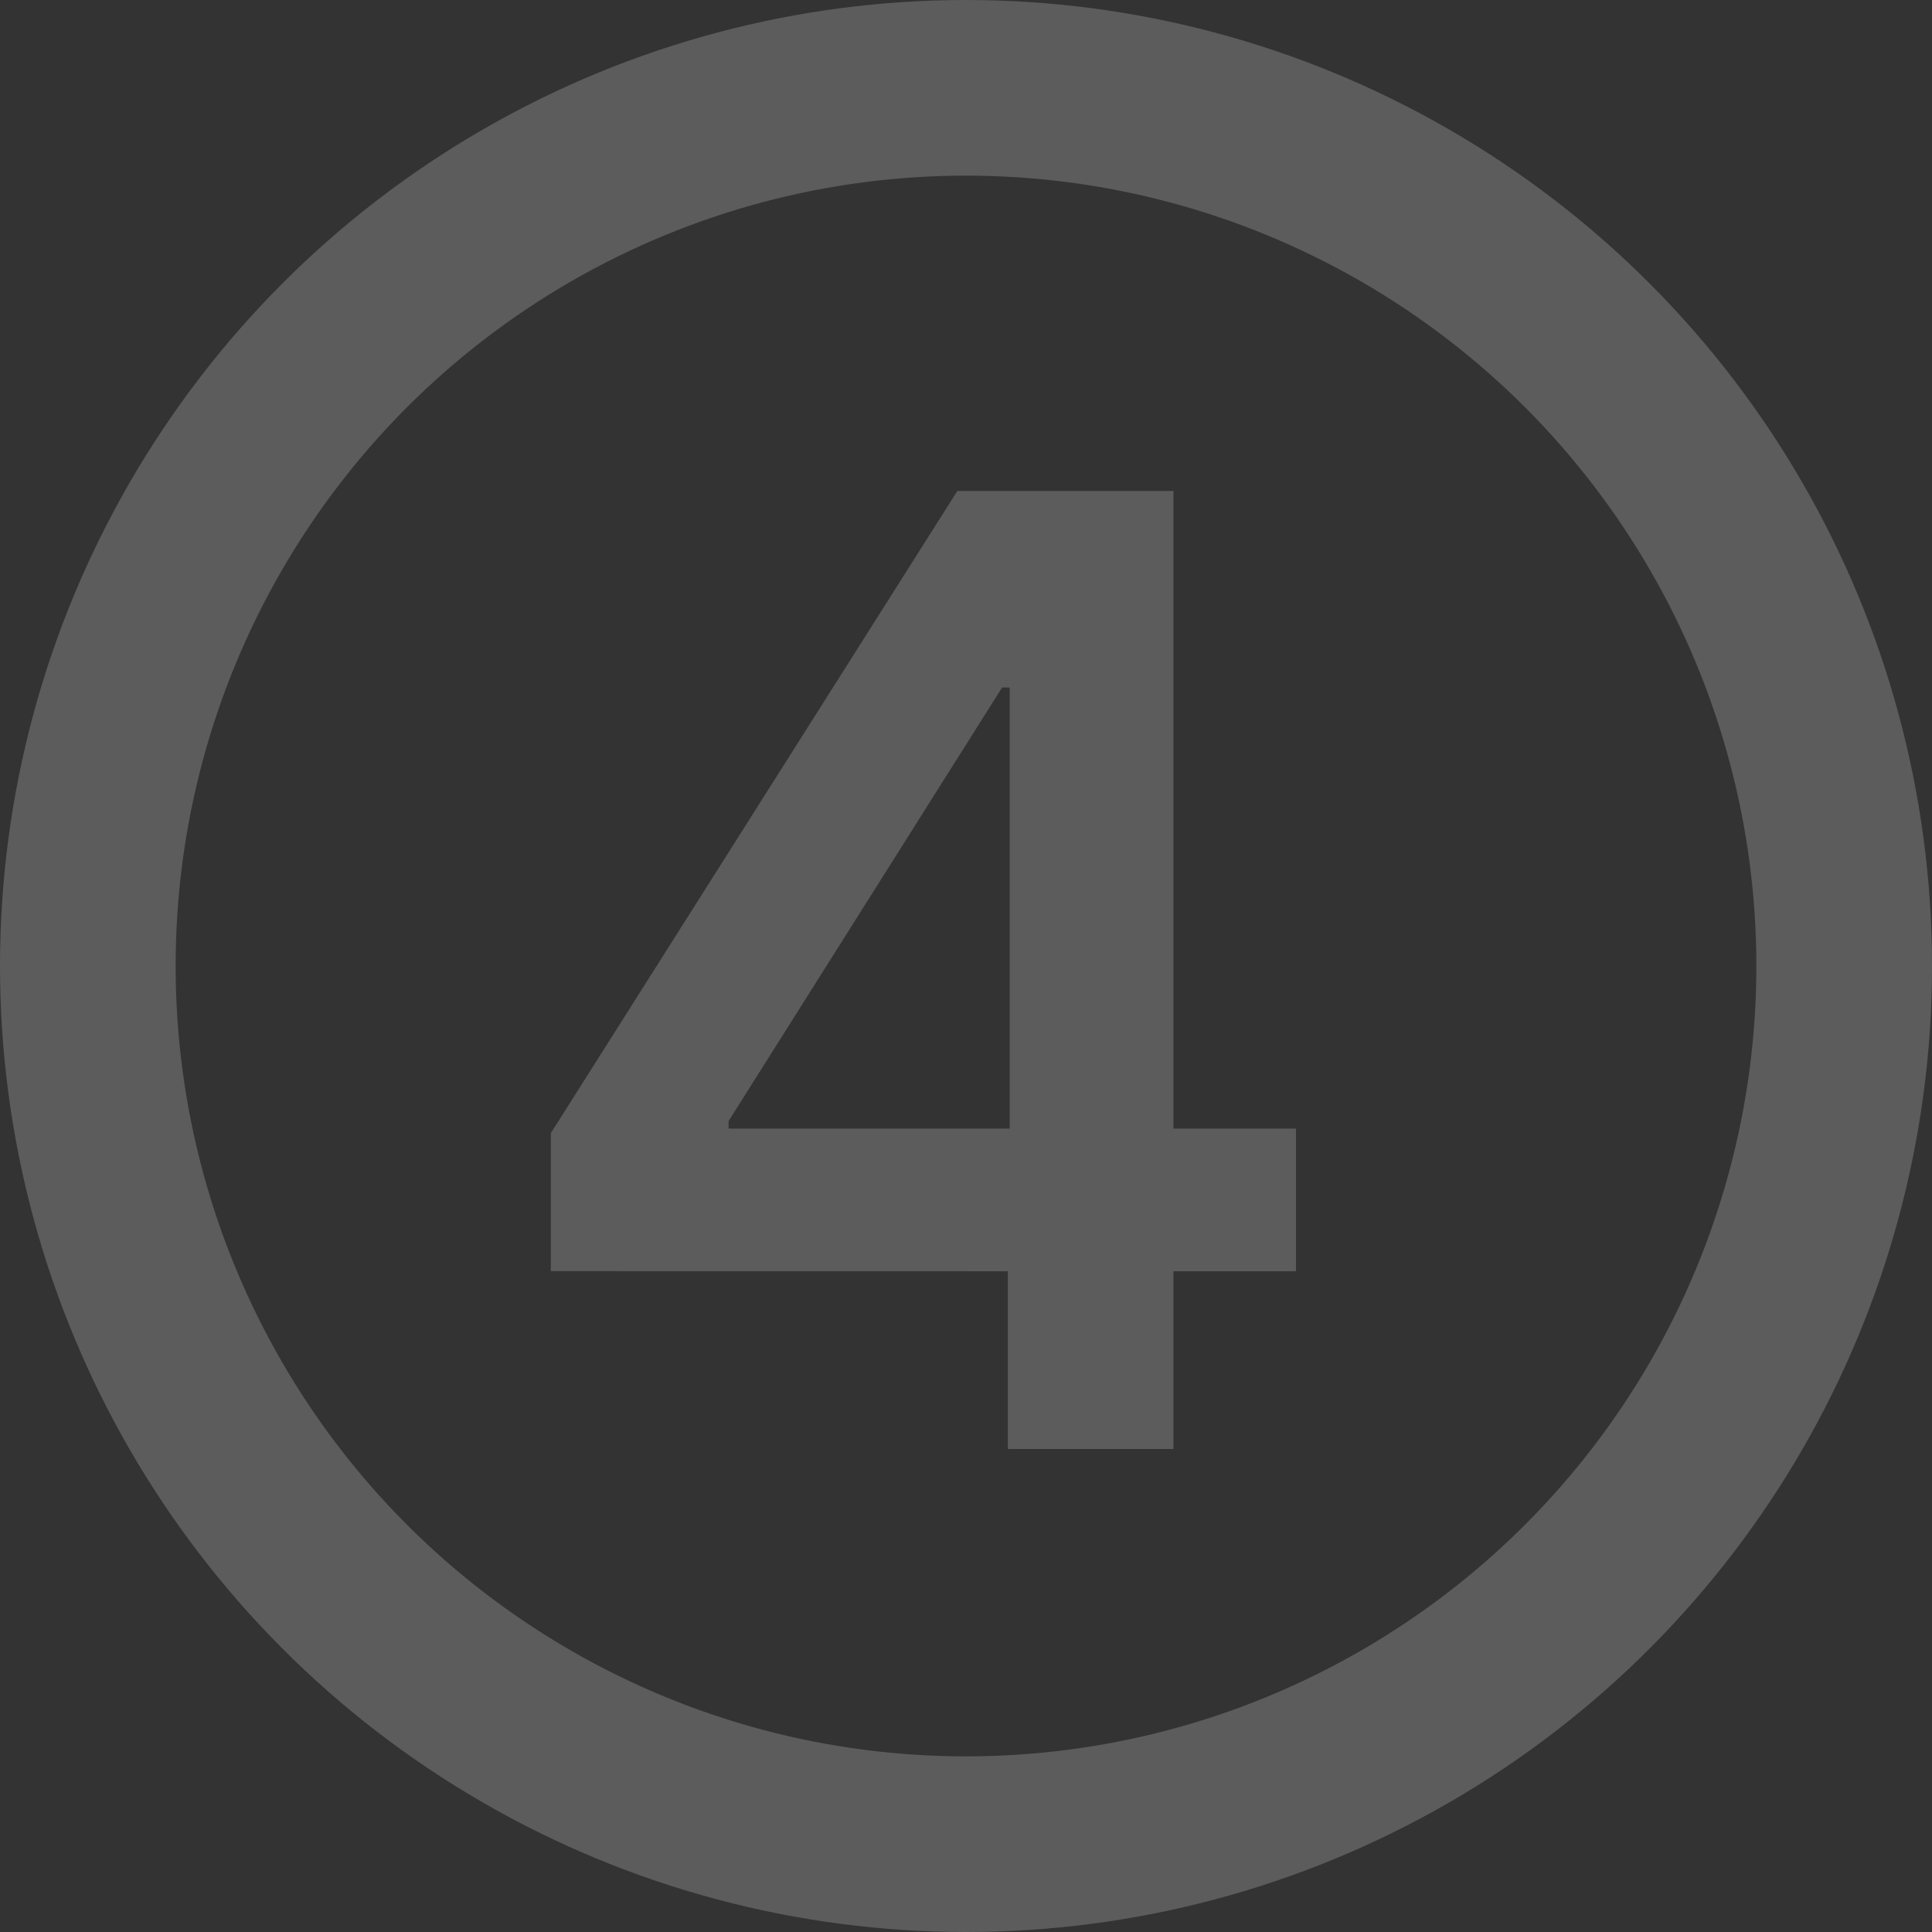
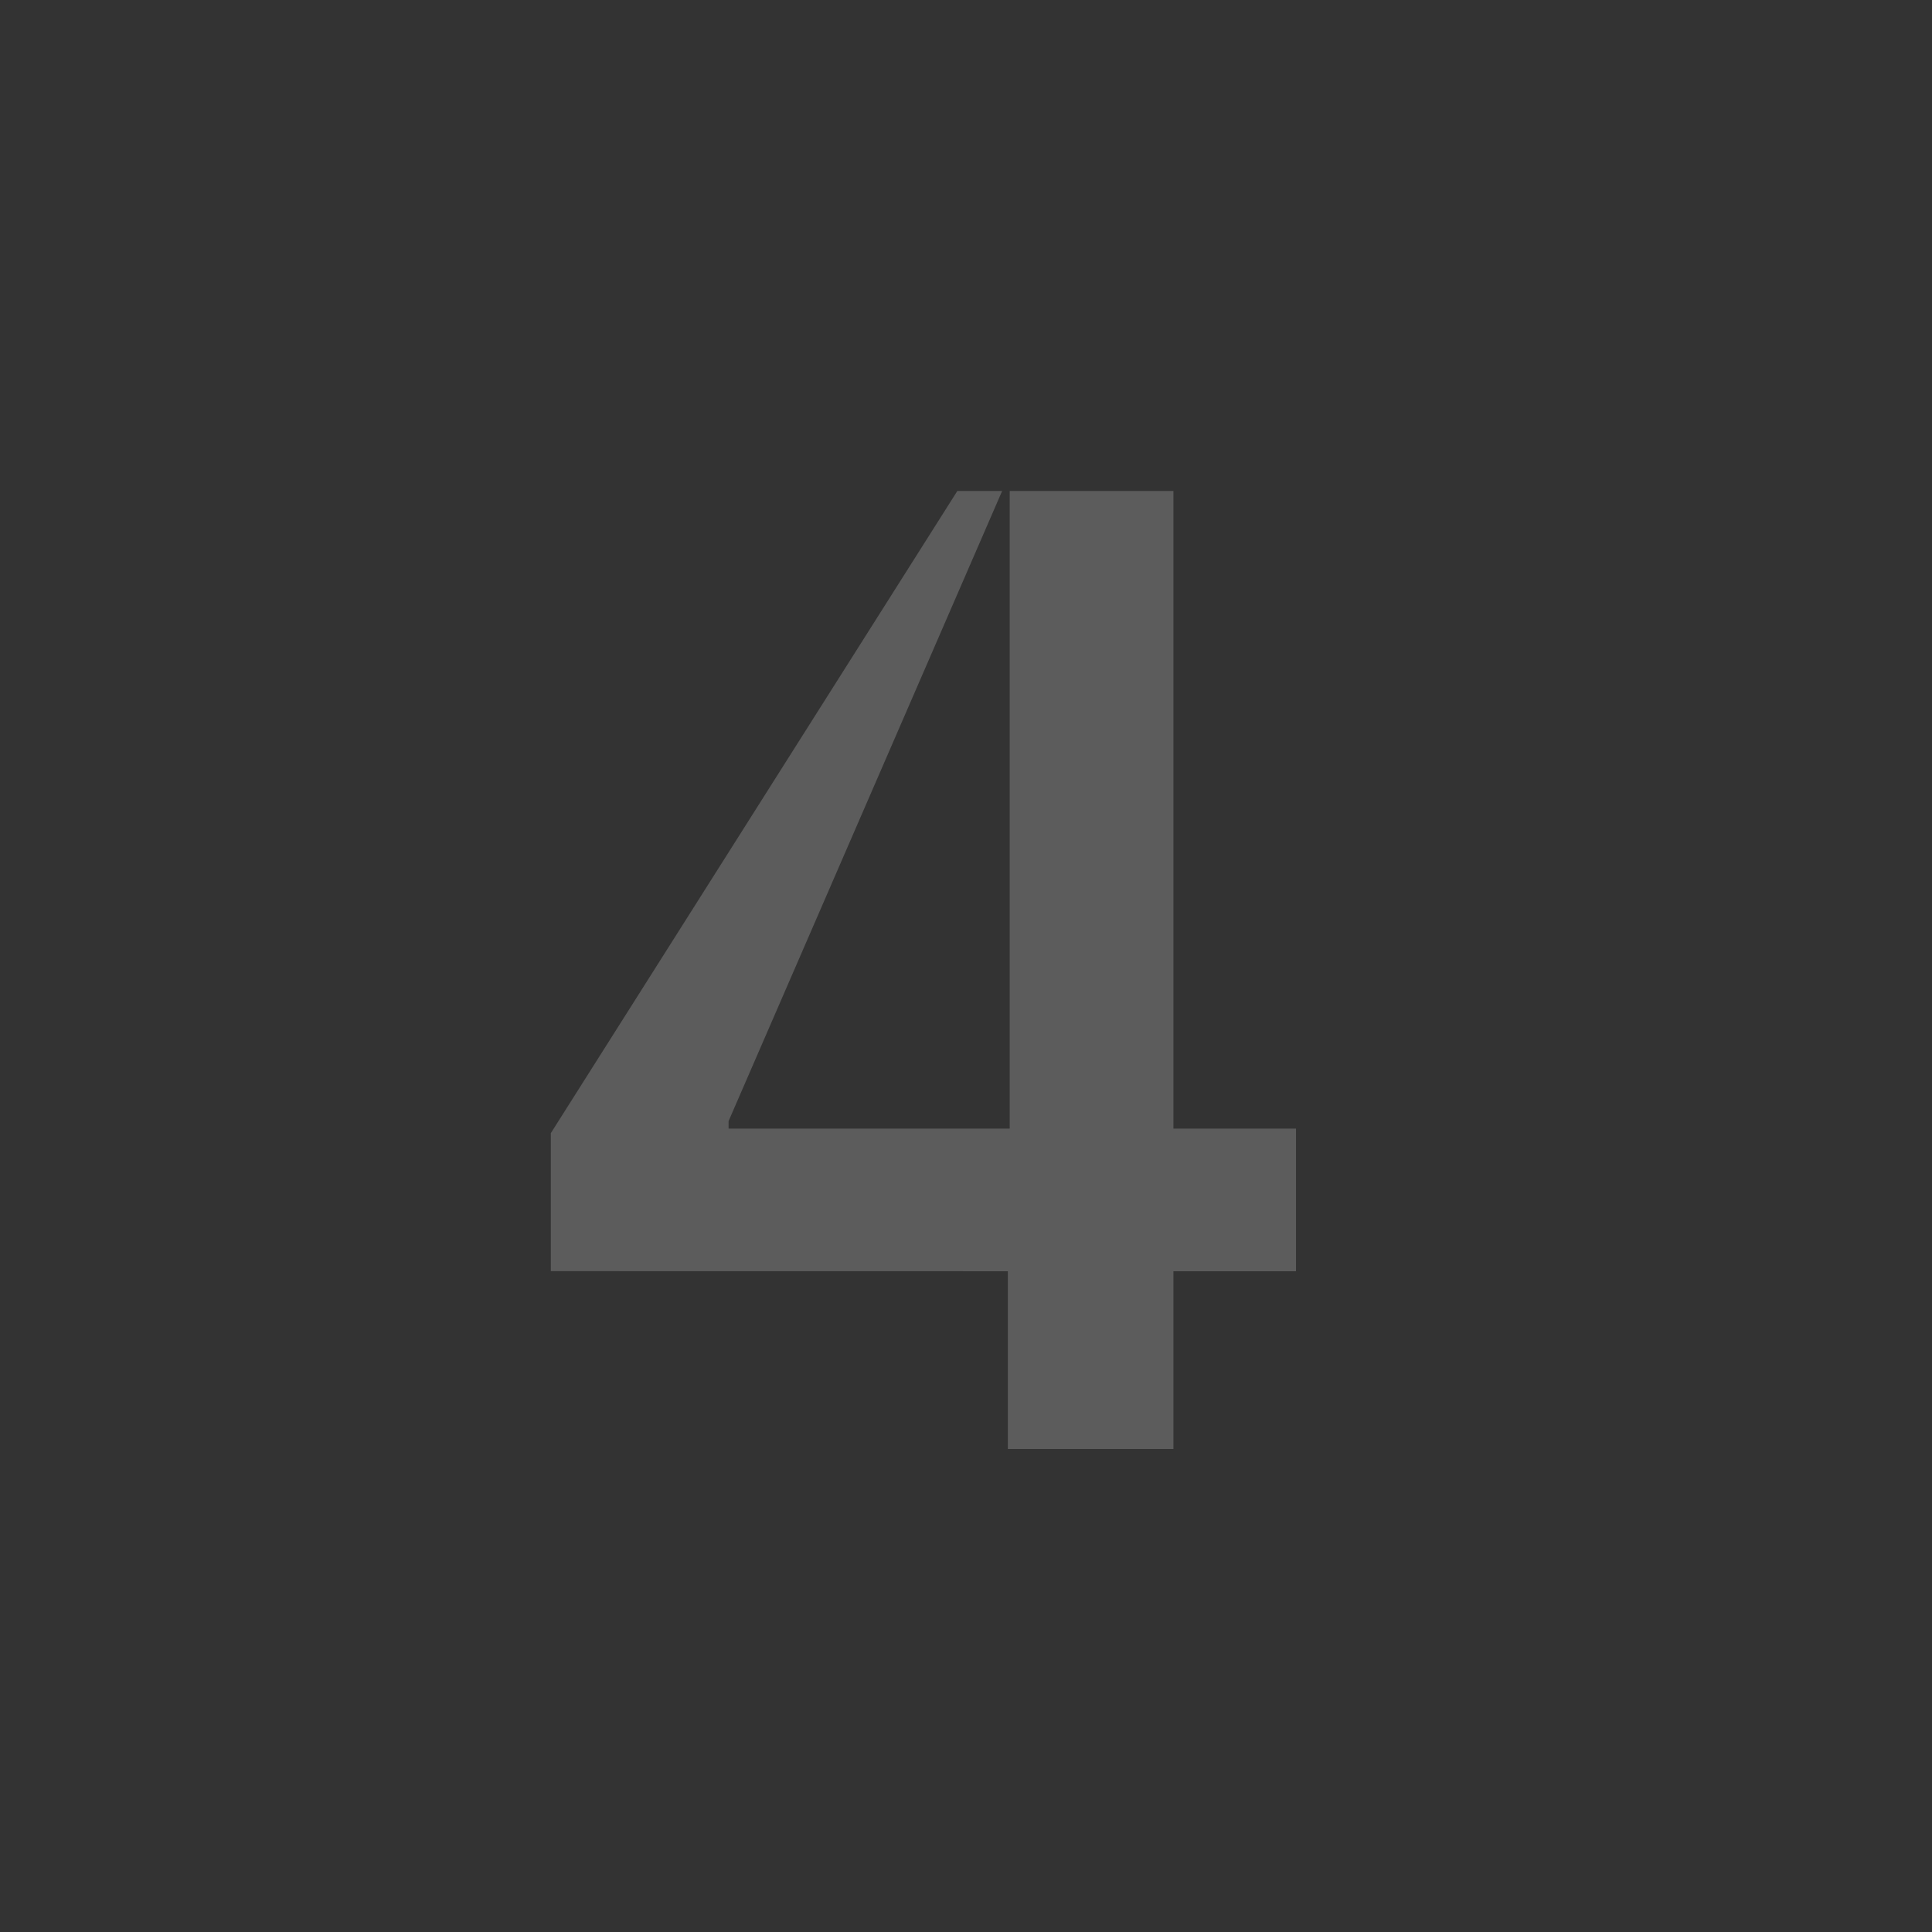
<svg xmlns="http://www.w3.org/2000/svg" width="88" height="88" viewBox="0 0 88 88">
  <rect x="0" y="0" width="88" height="88" fill="#333333" stroke="none" />
  <g id="Gruppe_22062" data-name="Gruppe 22062" transform="translate(-1029 -3346)">
-     <path id="Pfad_13625" data-name="Pfad 13625" d="M3.089-8.1v-6.286L21.605-43.636h5.241v8.949h-3.2L11.186-14.936v.341H37.031v6.5ZM23.906,0V-10.014l.085-2.812v-30.81h7.457V0Z" transform="translate(1051 3412)" fill="#fff" opacity="0.2" />
+     <path id="Pfad_13625" data-name="Pfad 13625" d="M3.089-8.1v-6.286L21.605-43.636h5.241h-3.2L11.186-14.936v.341H37.031v6.5ZM23.906,0V-10.014l.085-2.812v-30.81h7.457V0Z" transform="translate(1051 3412)" fill="#fff" opacity="0.2" />
    <g id="Ellipse_10" data-name="Ellipse 10" transform="translate(1029 3346)" fill="none" stroke="#fff" stroke-width="8" opacity="0.2">
      <circle cx="44" cy="44" r="44" stroke="none" />
-       <circle cx="44" cy="44" r="40" fill="none" />
    </g>
  </g>
</svg>